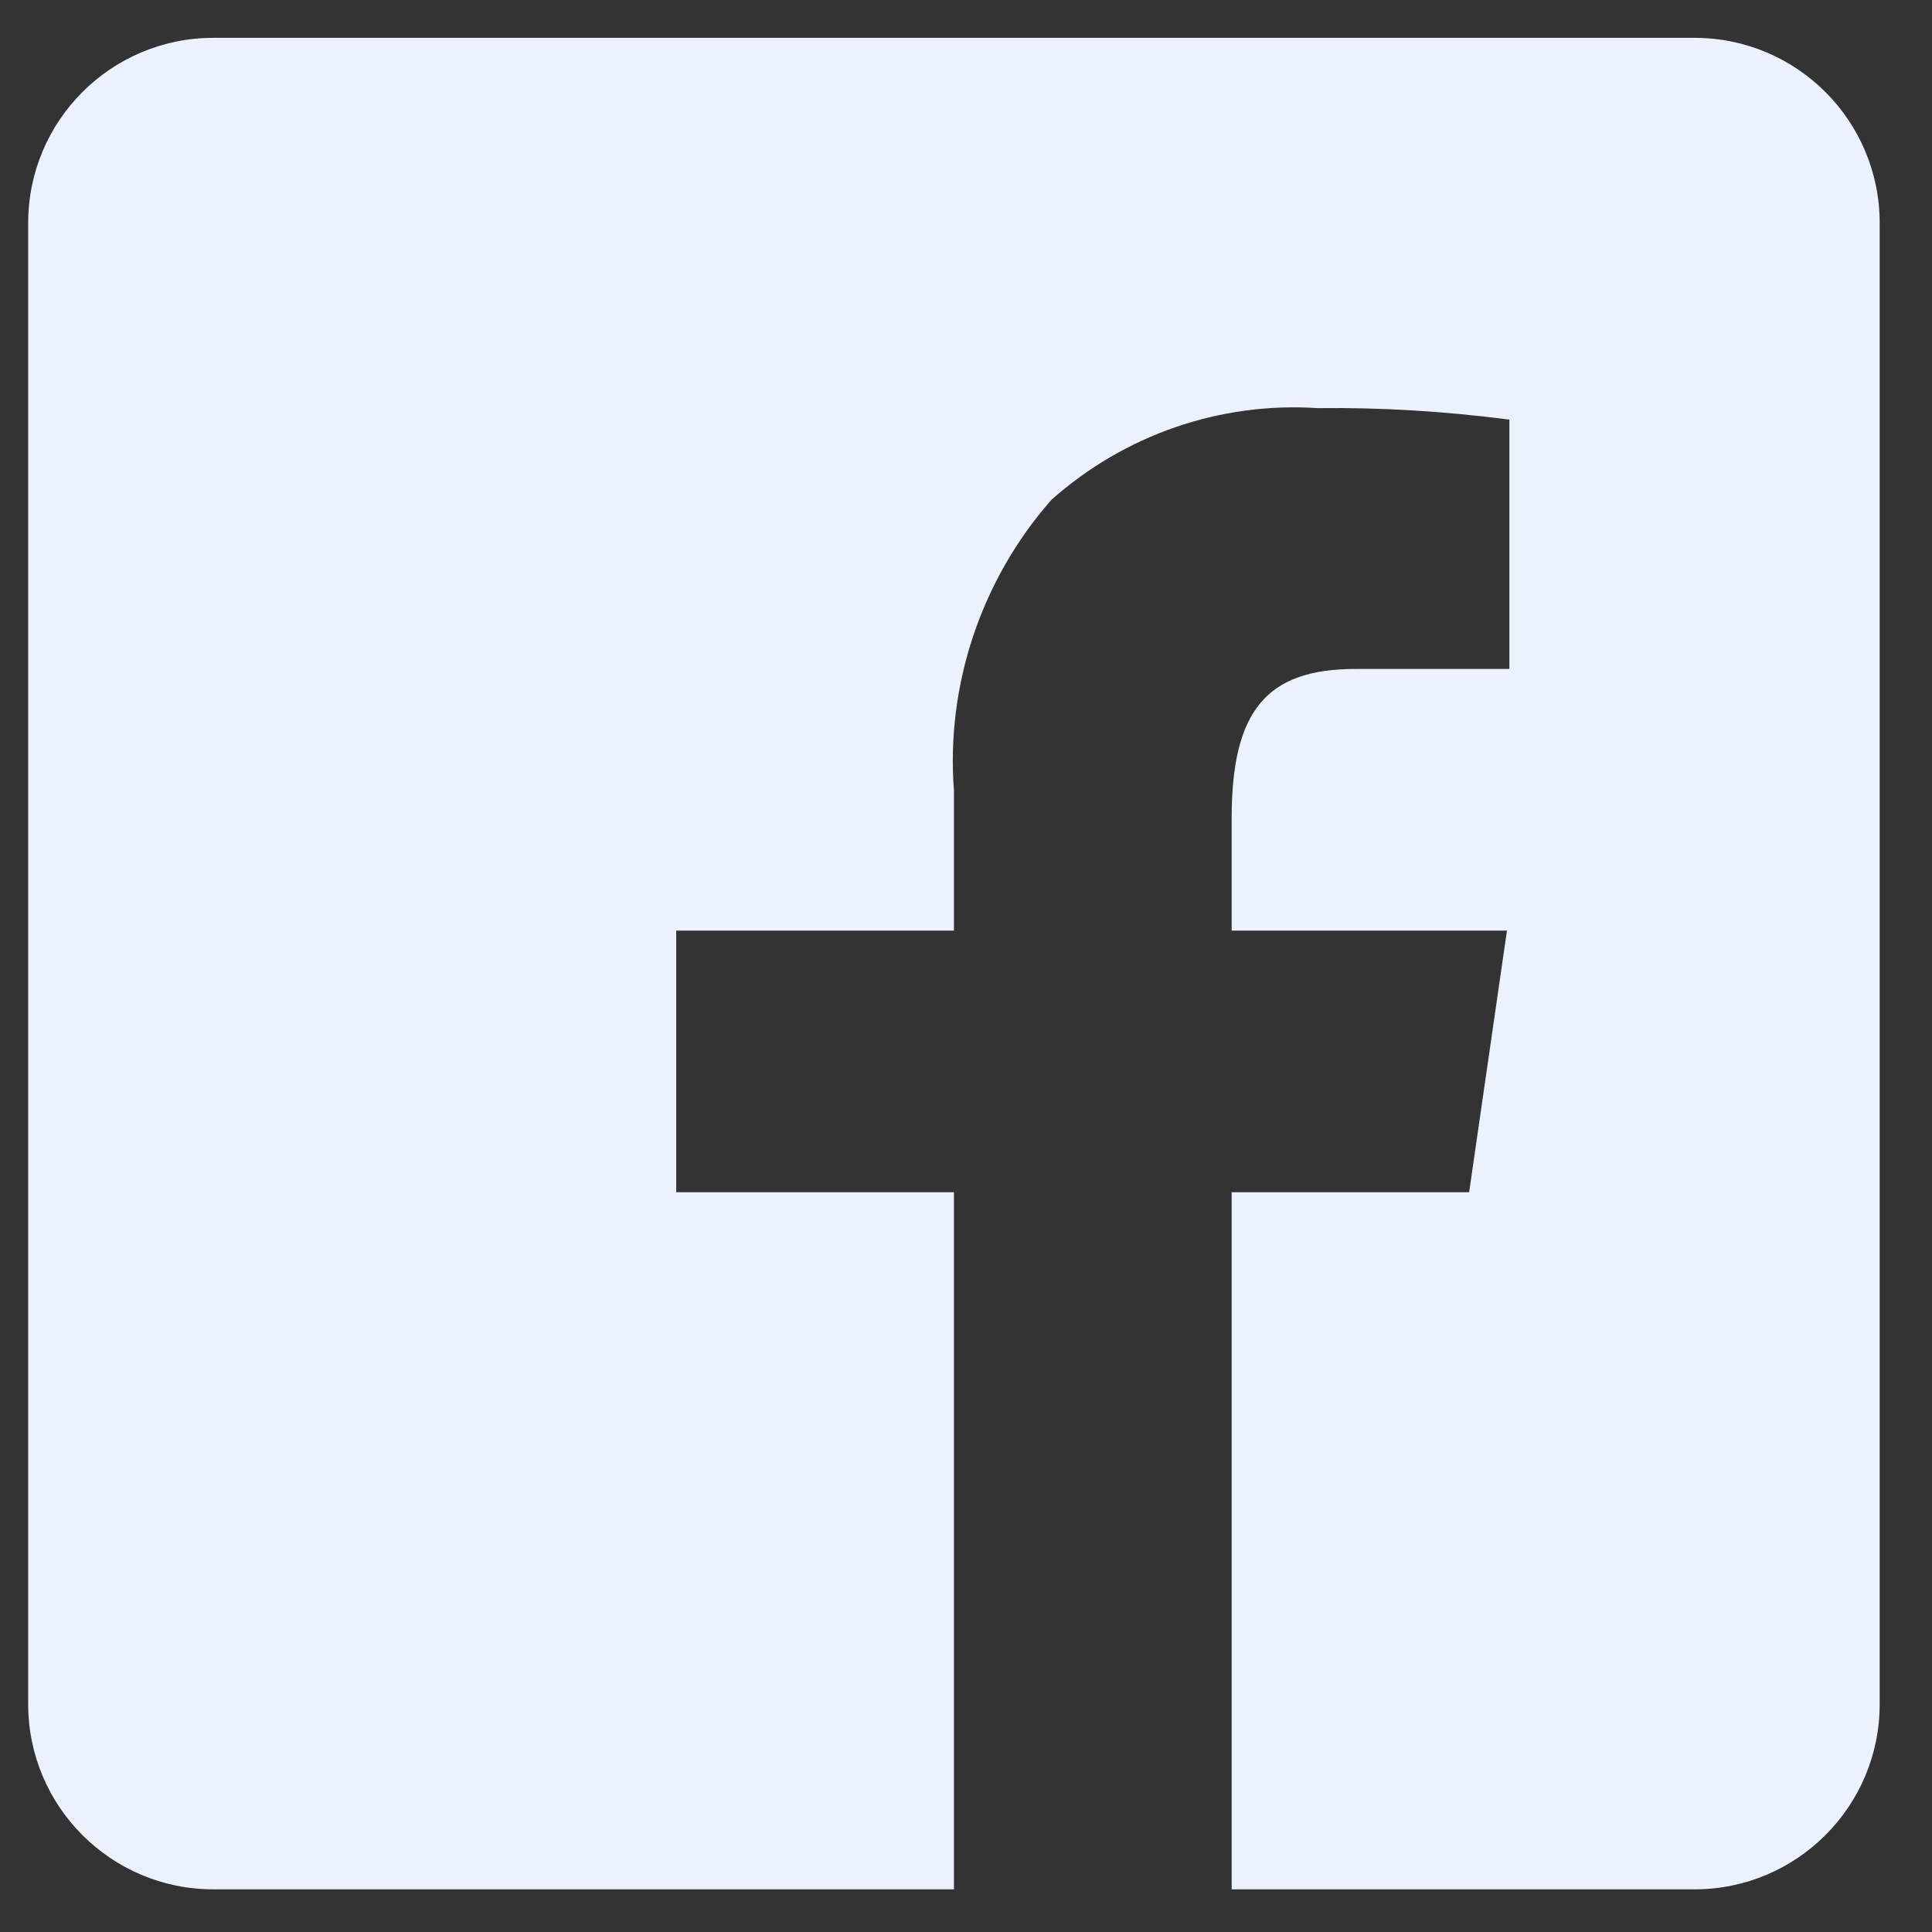
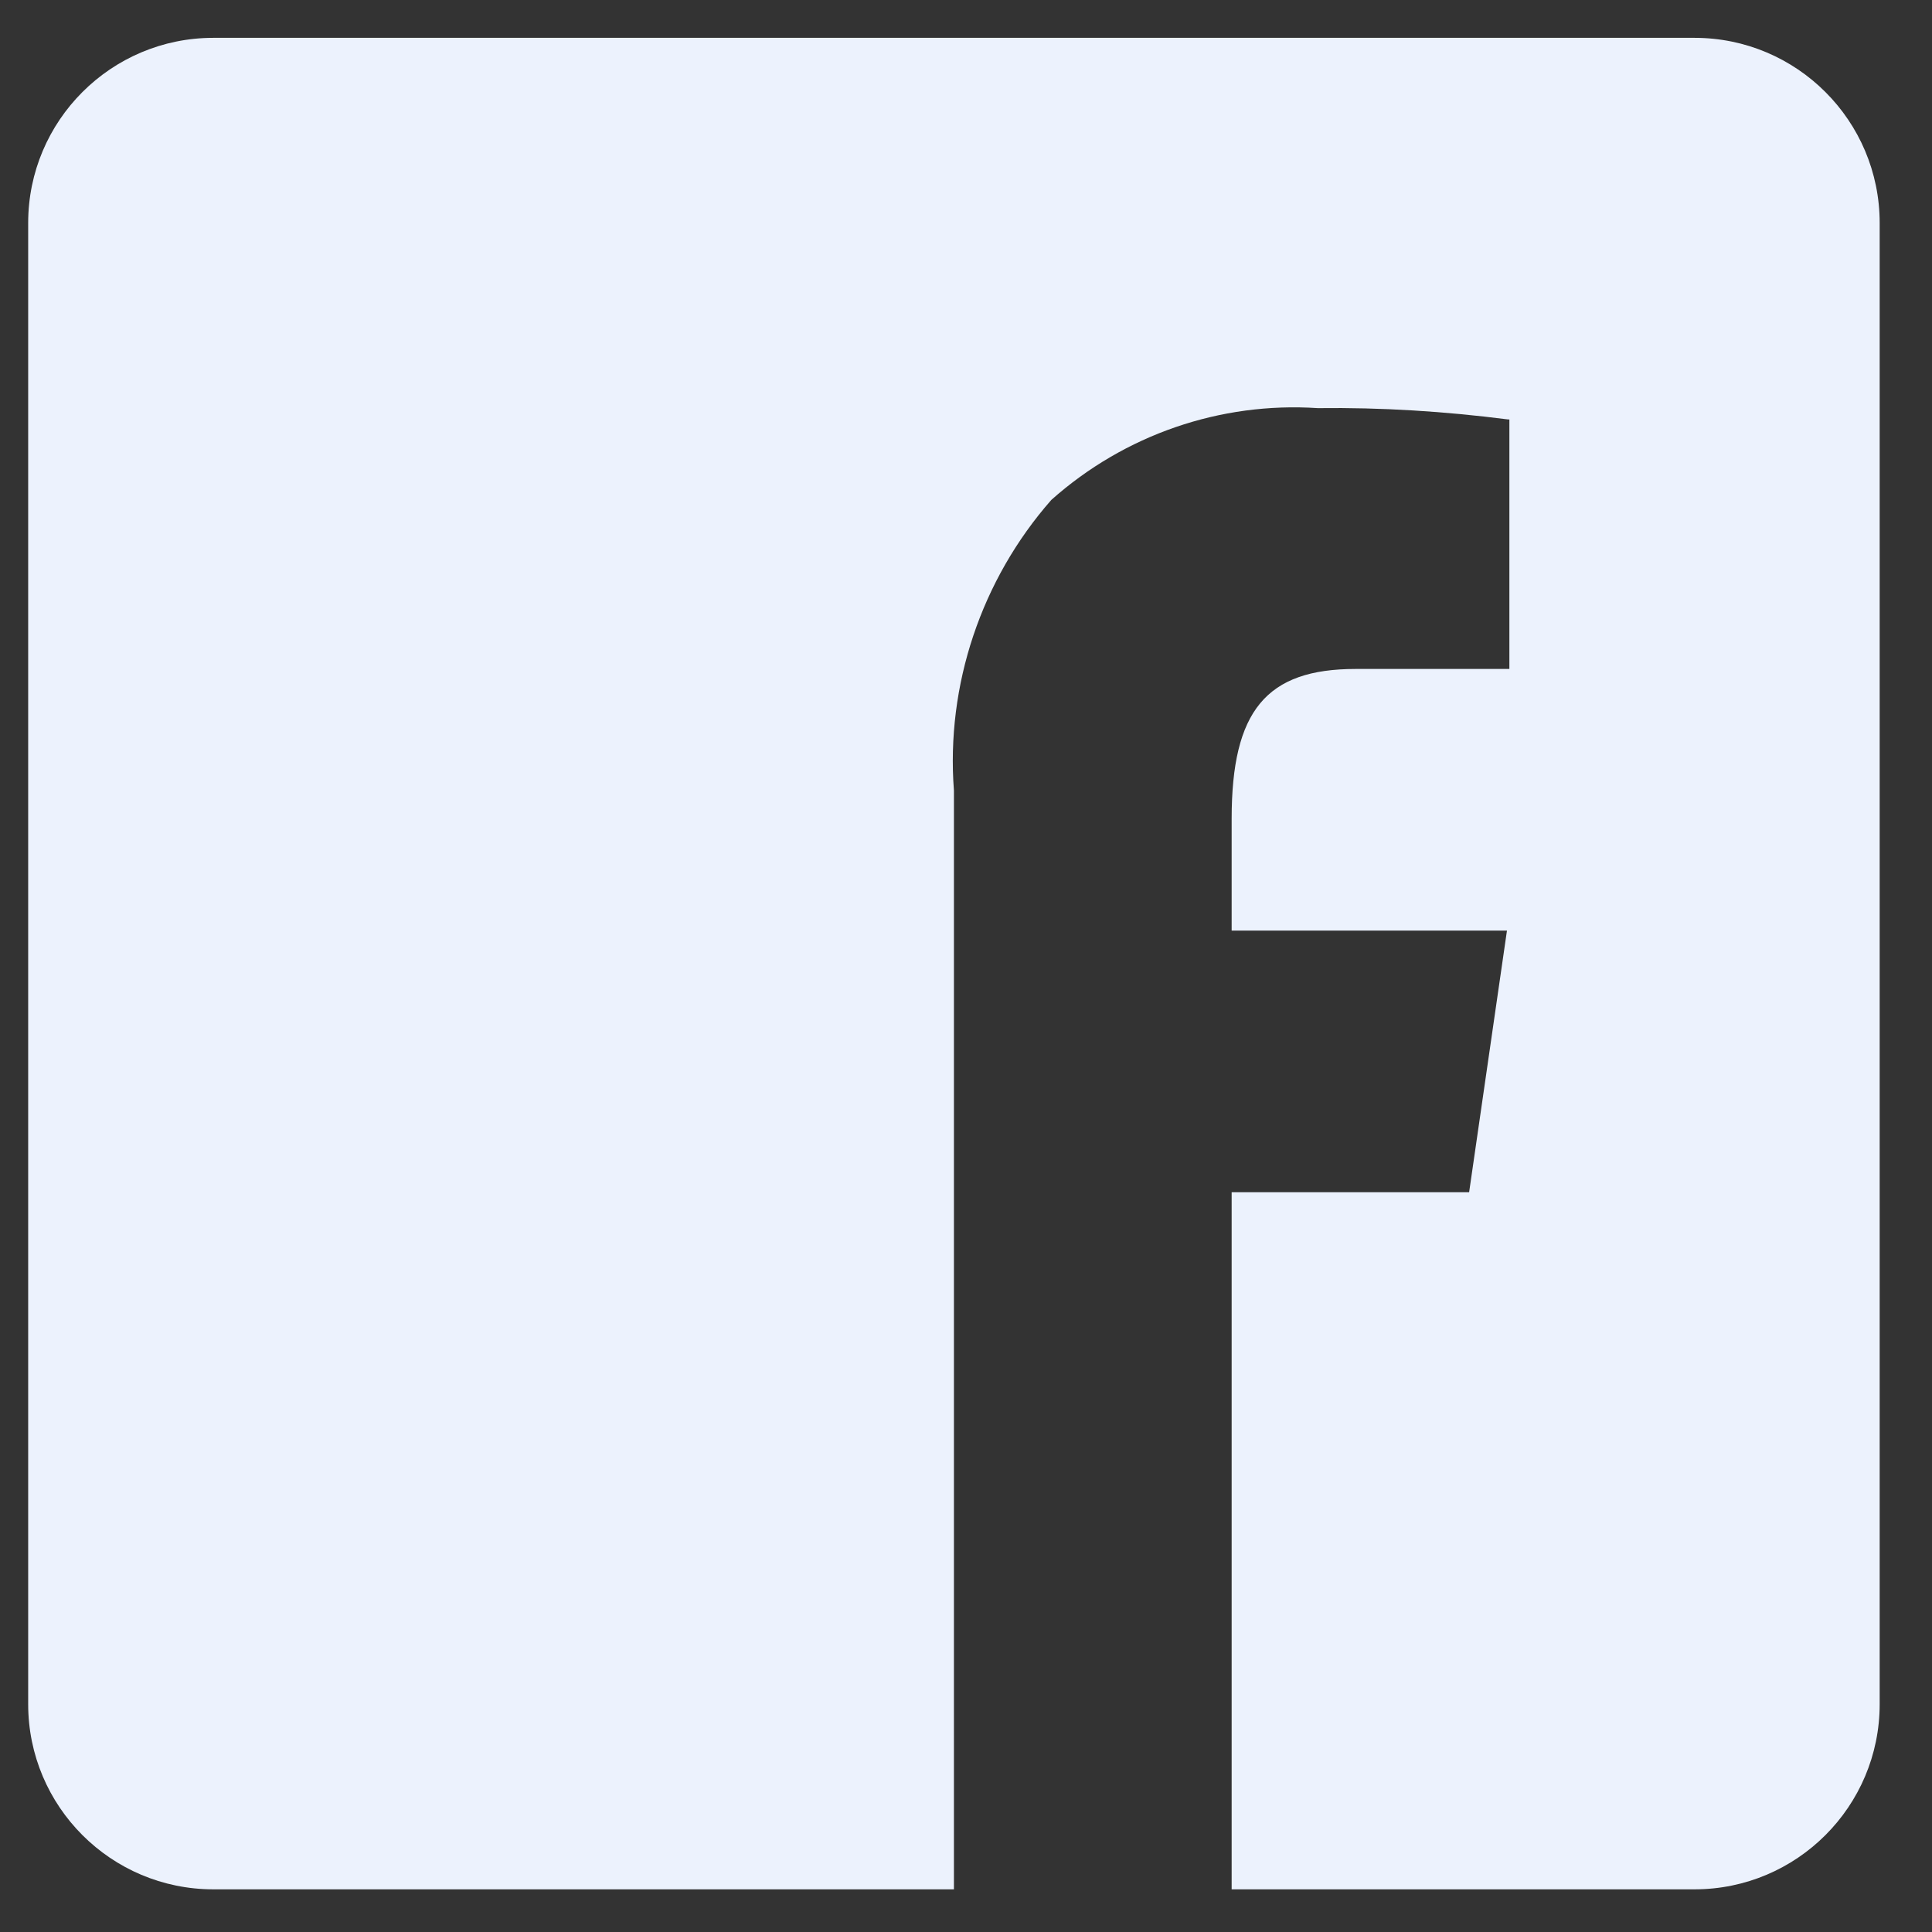
<svg xmlns="http://www.w3.org/2000/svg" version="1.1" width="24px" height="24px" viewBox="0 0 24 24" xml:space="preserve">
  <rect x="0" y="0" width="24" height="24" fill="#333333" stroke="none" />
-   <path d="m11.85 23.47h-9.2c-1.27 0-2.3-1.03-2.3-2.3v-18.4c0-1.27 1.03-2.3 2.3-2.3h18.4c1.27 0 2.3 1.03 2.3 2.3v18.4c0 1.27-1.03 2.3-2.3 2.3h-5.75v-8.66h2.95l0.47-3.25h-3.42v-1.39c0-1.34 0.43-1.86 1.54-1.86h1.91v-3.1h-0.02c-0.78-0.1-1.57-0.15-2.36-0.14-1.21-0.08-2.4 0.33-3.31 1.14-0.87 0.99-1.31 2.3-1.21 3.61v1.74h-3.45v3.25h3.45v8.66z" fill="#ECF2FD" />
+   <path d="m11.85 23.47h-9.2c-1.27 0-2.3-1.03-2.3-2.3v-18.4c0-1.27 1.03-2.3 2.3-2.3h18.4c1.27 0 2.3 1.03 2.3 2.3v18.4c0 1.27-1.03 2.3-2.3 2.3h-5.75v-8.66h2.95l0.47-3.25h-3.42v-1.39c0-1.34 0.43-1.86 1.54-1.86h1.91v-3.1h-0.02c-0.78-0.1-1.57-0.15-2.36-0.14-1.21-0.08-2.4 0.33-3.31 1.14-0.87 0.99-1.31 2.3-1.21 3.61v1.74h-3.45h3.45v8.66z" fill="#ECF2FD" />
</svg>